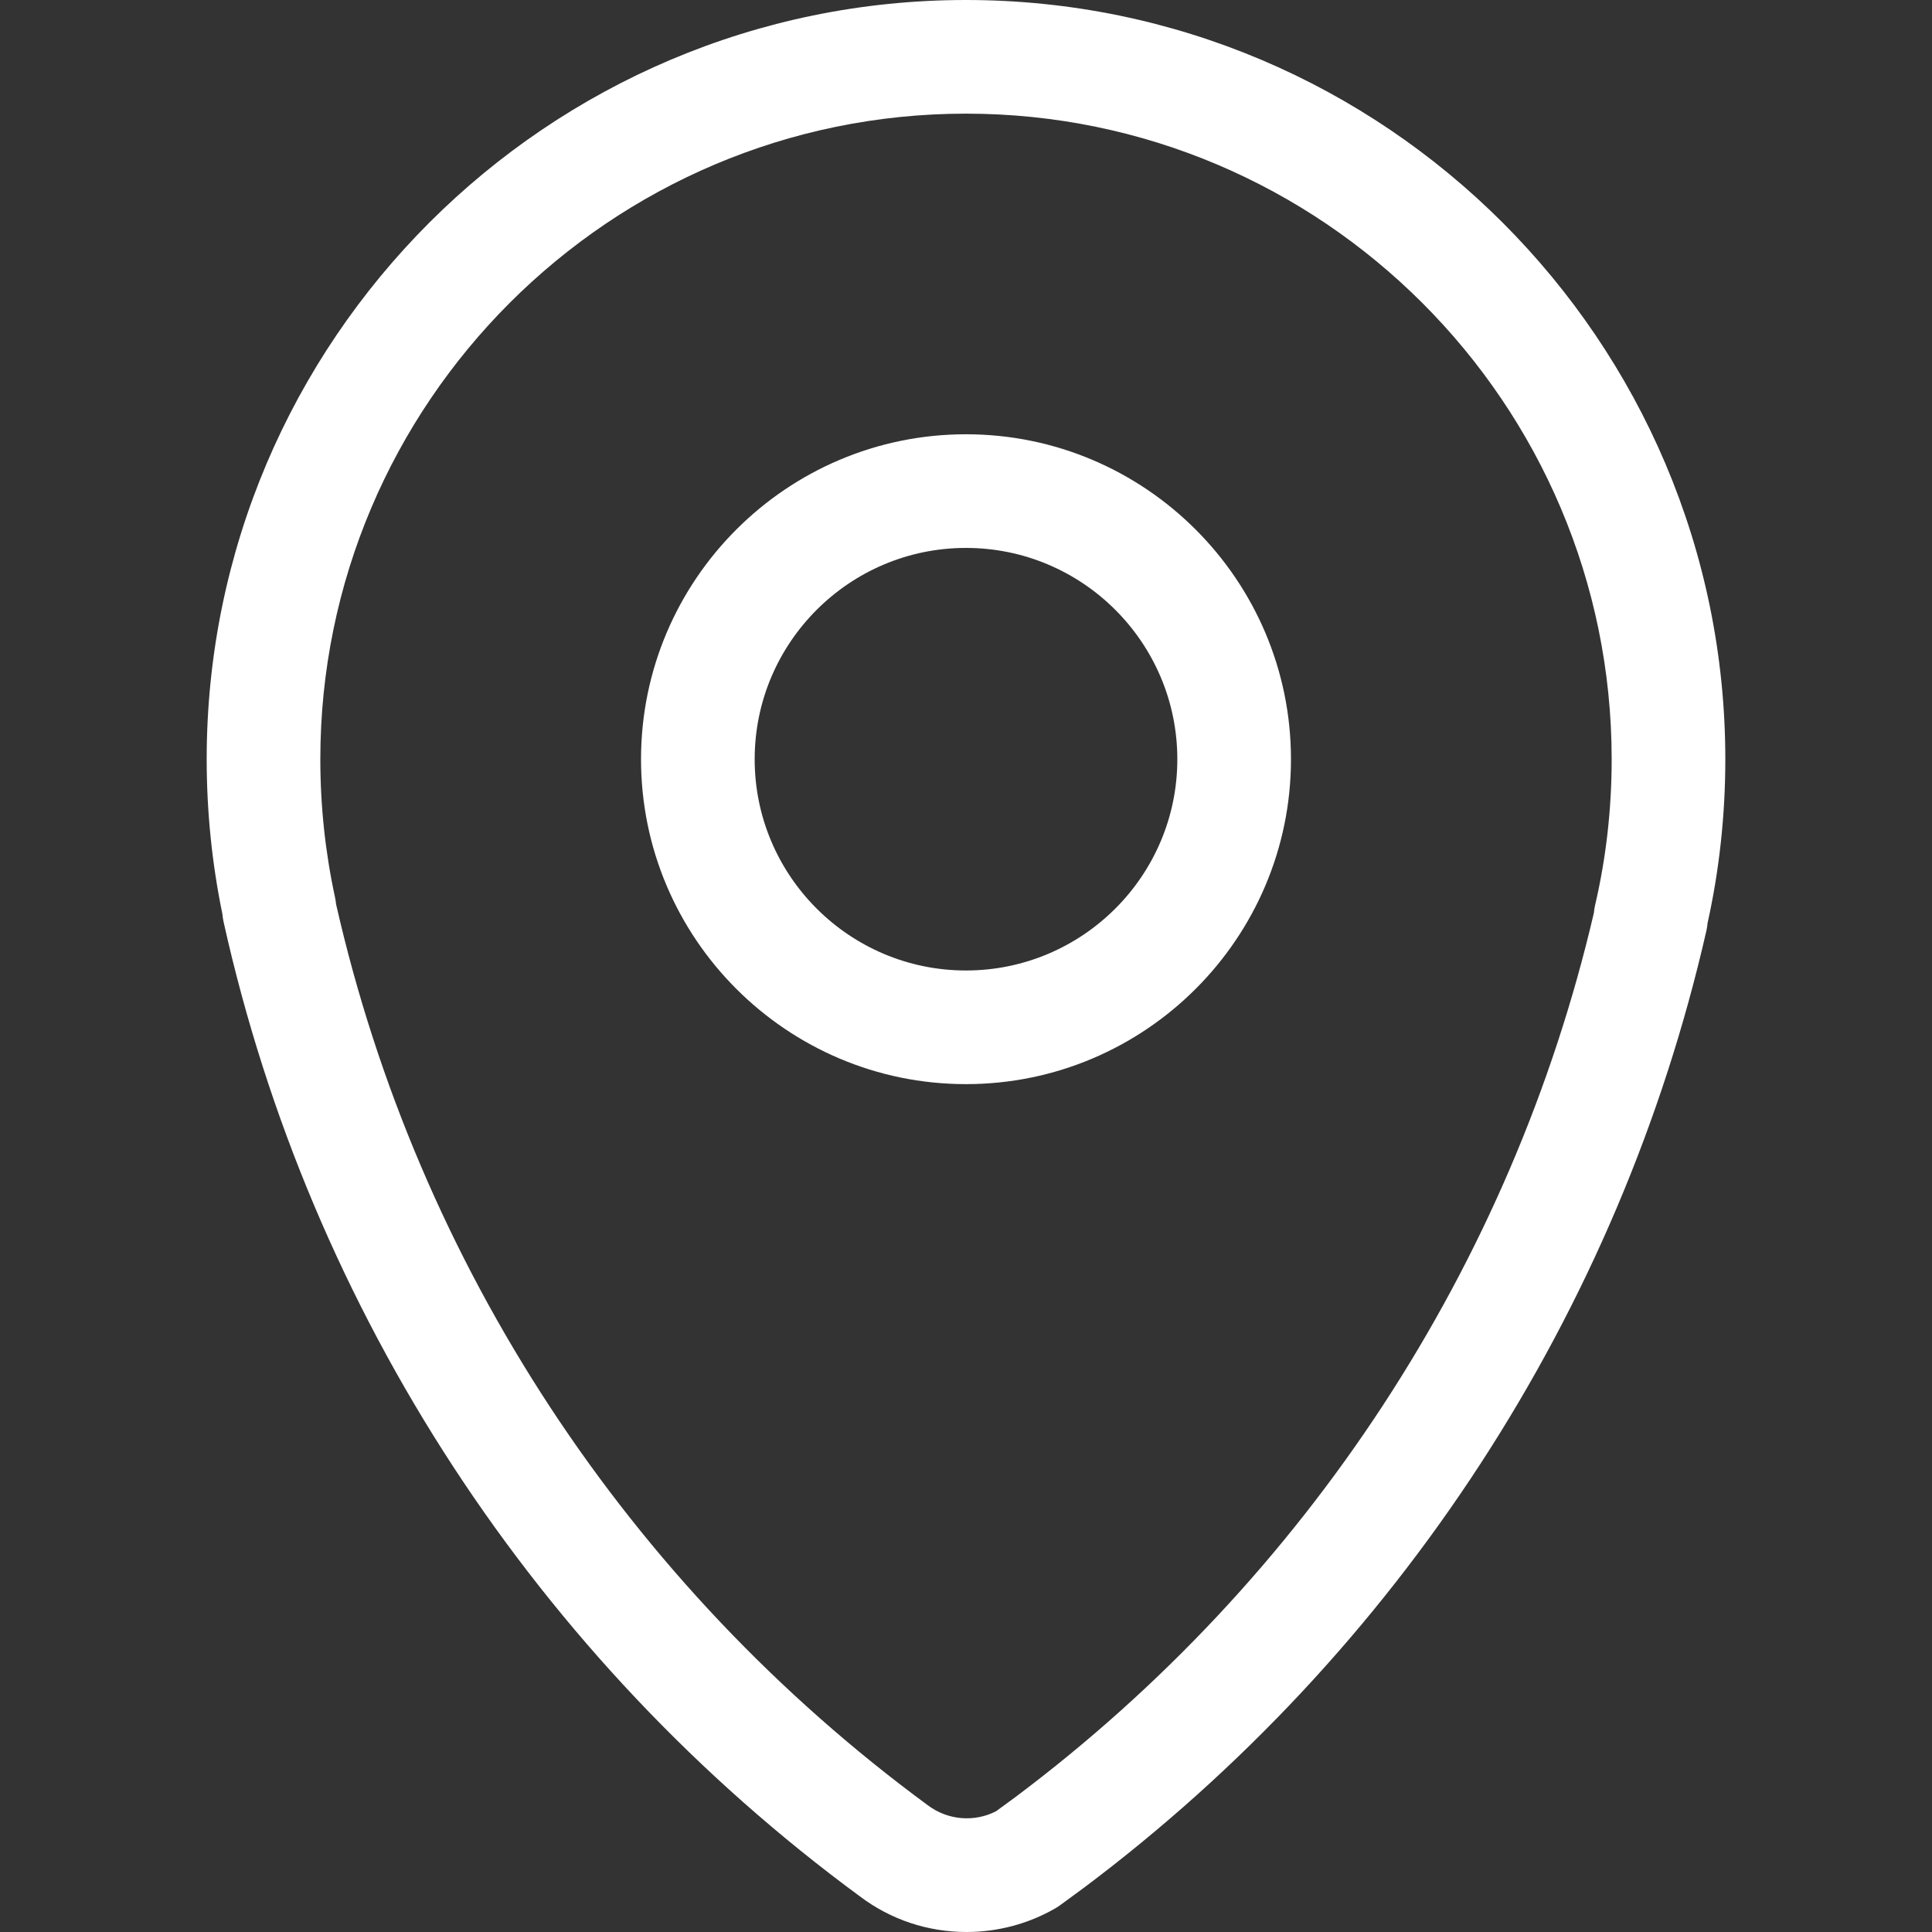
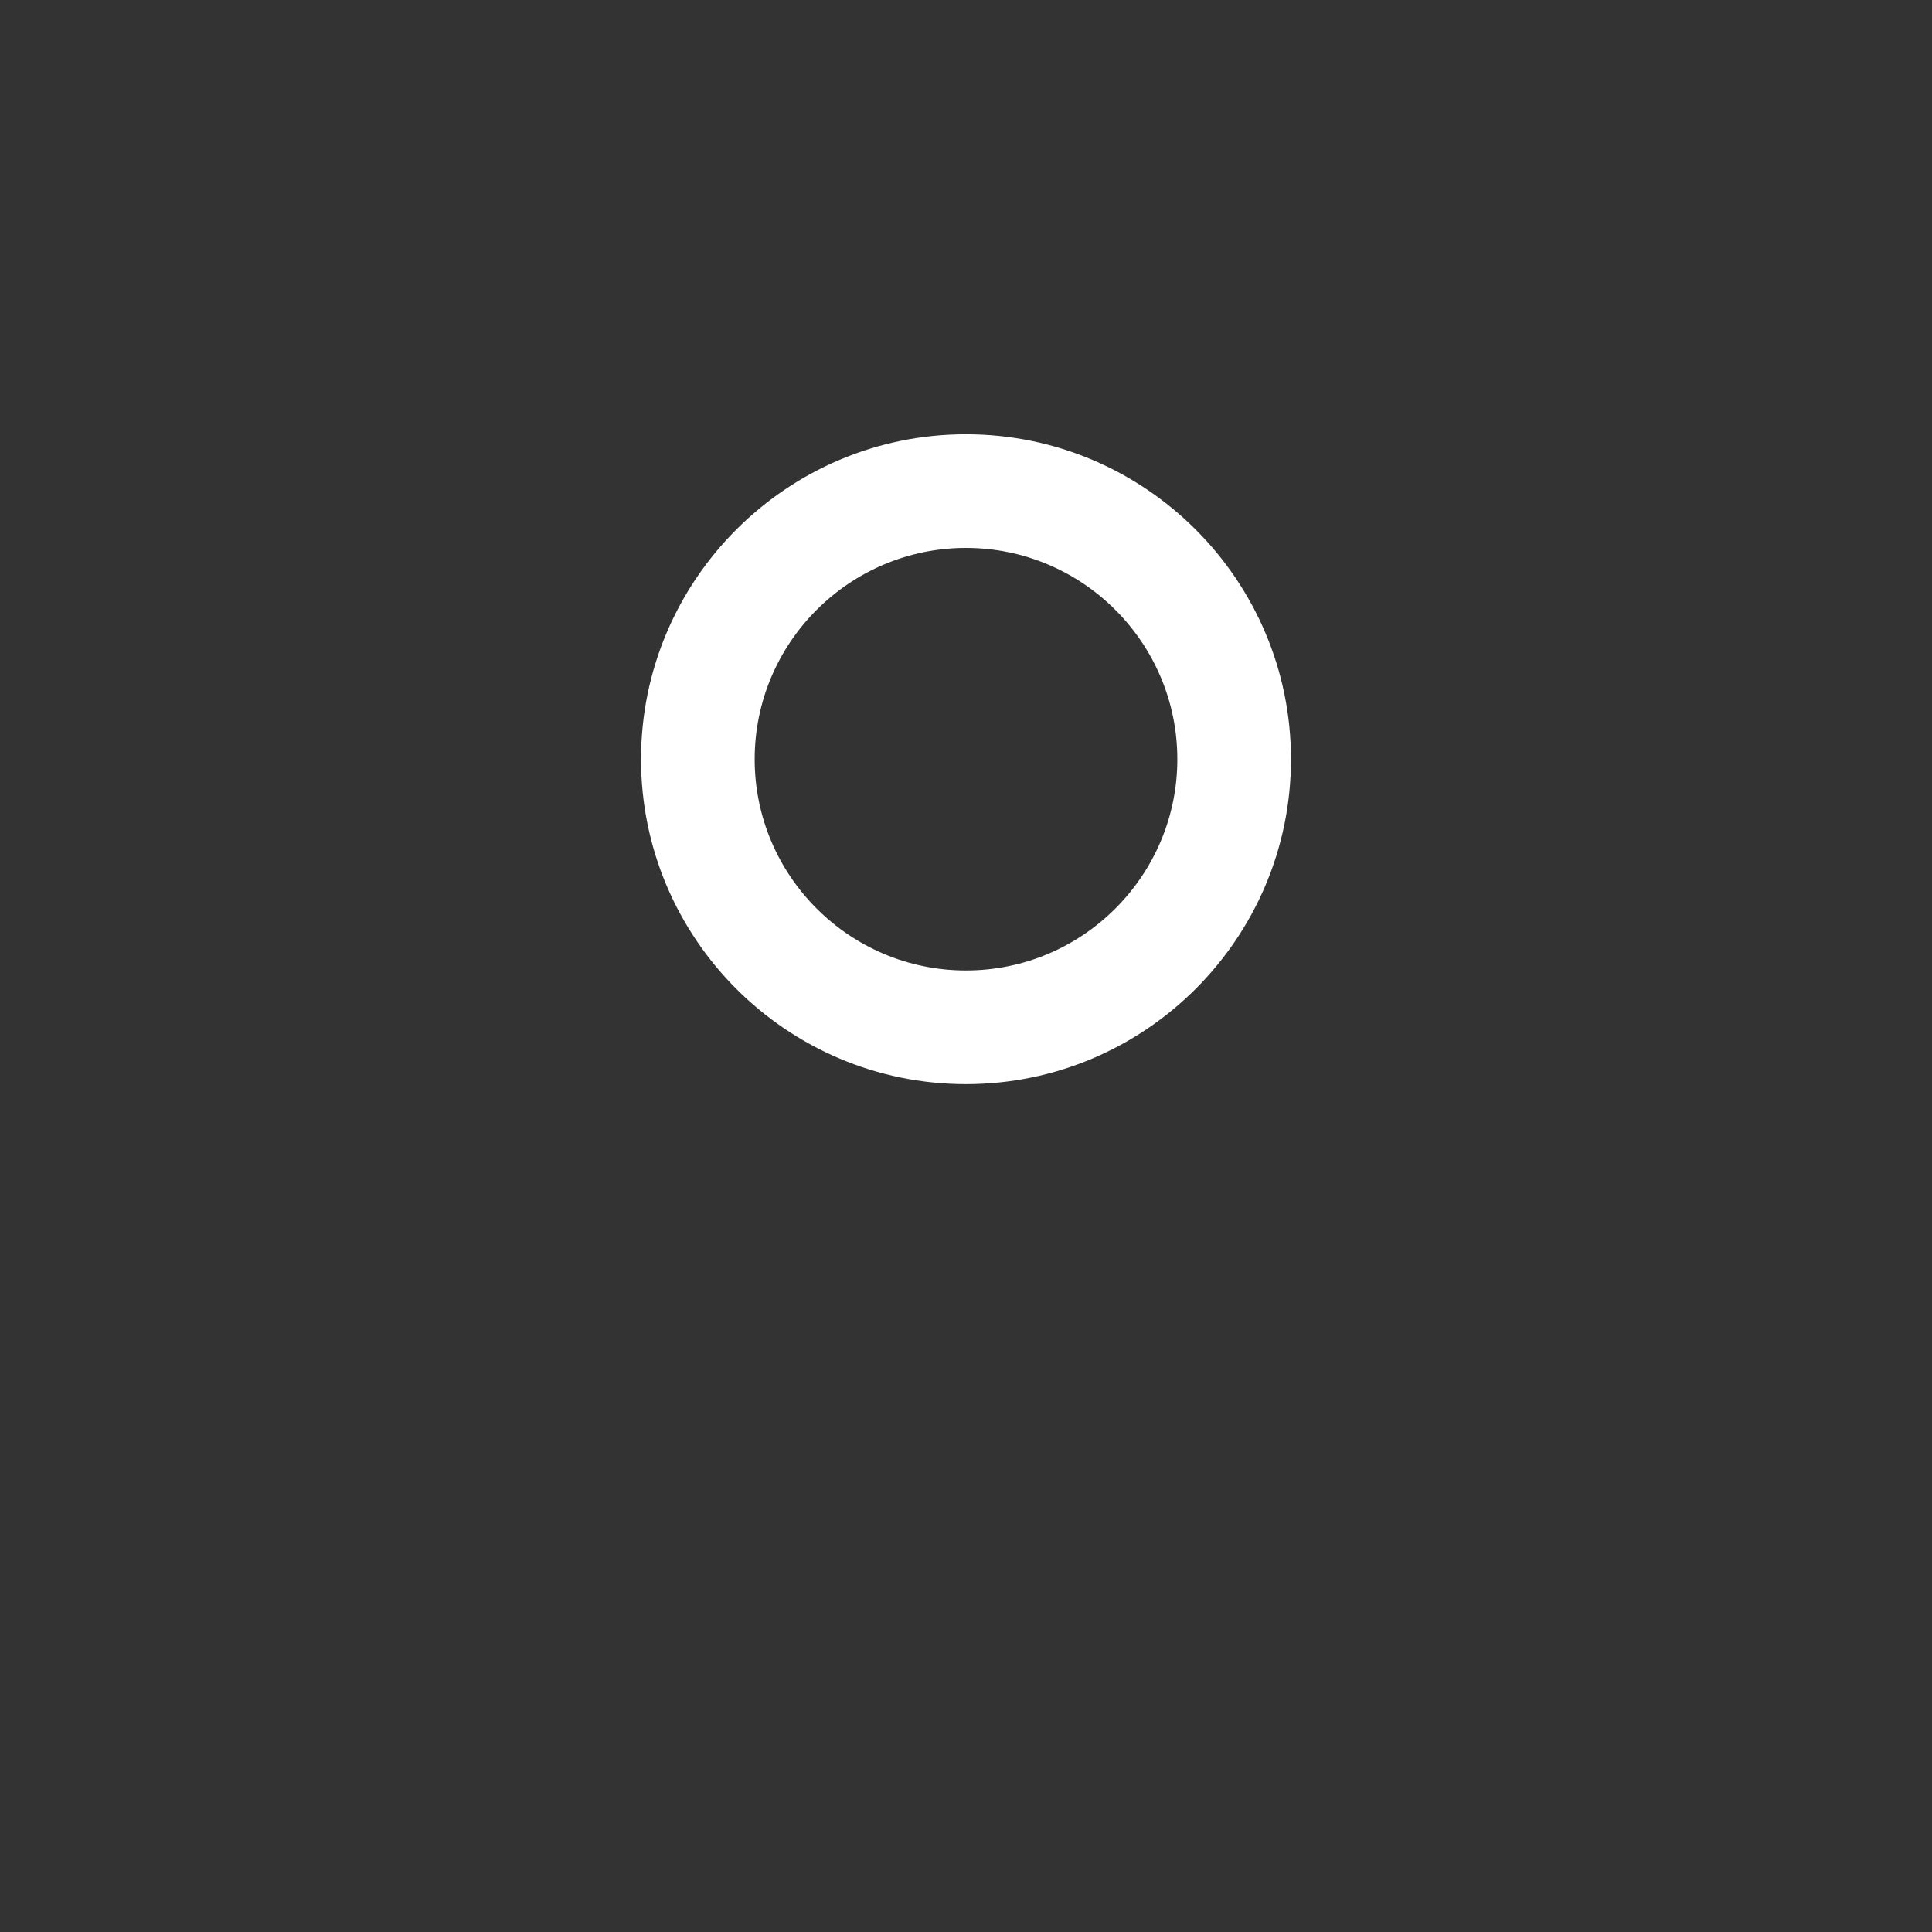
<svg xmlns="http://www.w3.org/2000/svg" version="1.1" id="Capa_1" x="0px" y="0px" viewBox="0 0 1024.497 1024.497" style="enable-background:new 0 0 1024.497 1024.497;" xml:space="preserve" fill="#fff">
  <rect x="0" y="0" width="1024.497" height="1024.497" fill="#333333" stroke="none" />
  <g>
-     <path d="M512.217,0C290.211,0,109.598,180.613,109.598,402.619c0,27.629,2.801,55.211,8.326,82.04   c0.11,1.389,0.322,2.786,0.635,4.19c46.046,207.097,166.002,390.707,337.466,516.792c16.376,12.335,35.947,18.856,56.592,18.856   c16.361,0,32.518-4.284,46.721-12.39c0.965-0.549,1.899-1.154,2.794-1.805l12.437-9.11   c166.889-125.135,284.193-305.419,330.294-507.643c0.306-1.342,0.518-2.699,0.628-4.064c6.246-28.178,9.409-57.385,9.409-86.866   C914.899,180.613,734.255,0,512.217,0z M845.854,479.951c-0.314,1.365-0.533,2.739-0.651,4.12   C801.66,670.812,692.831,837.199,538.607,952.831l-10.413,7.627c-11.417,5.885-25.557,4.849-36.182-3.162   C333.04,840.4,221.716,670.835,178.22,479.496c-0.11-1.208-0.298-2.417-0.557-3.633c-5.179-23.886-7.8-48.533-7.8-73.243   c0-188.774,153.58-342.354,342.354-342.354c188.813,0,342.417,153.58,342.417,342.354   C854.634,428.953,851.684,454.974,845.854,479.951z" />
    <path d="M512.225,230.284c-95.011,0-172.303,77.308-172.303,172.327c0,94.995,77.292,172.28,172.303,172.28   c95.034,0,172.35-77.284,172.35-172.28C684.575,307.593,607.259,230.284,512.225,230.284z M512.225,514.626   c-61.779,0-112.039-50.252-112.039-112.015c0-61.795,50.26-112.062,112.039-112.062c61.802,0,112.086,50.268,112.086,112.062   C624.311,464.375,574.028,514.626,512.225,514.626z" />
  </g>
  <g>
</g>
  <g>
</g>
  <g>
</g>
  <g>
</g>
  <g>
</g>
  <g>
</g>
  <g>
</g>
  <g>
</g>
  <g>
</g>
  <g>
</g>
  <g>
</g>
  <g>
</g>
  <g>
</g>
  <g>
</g>
  <g>
</g>
</svg>